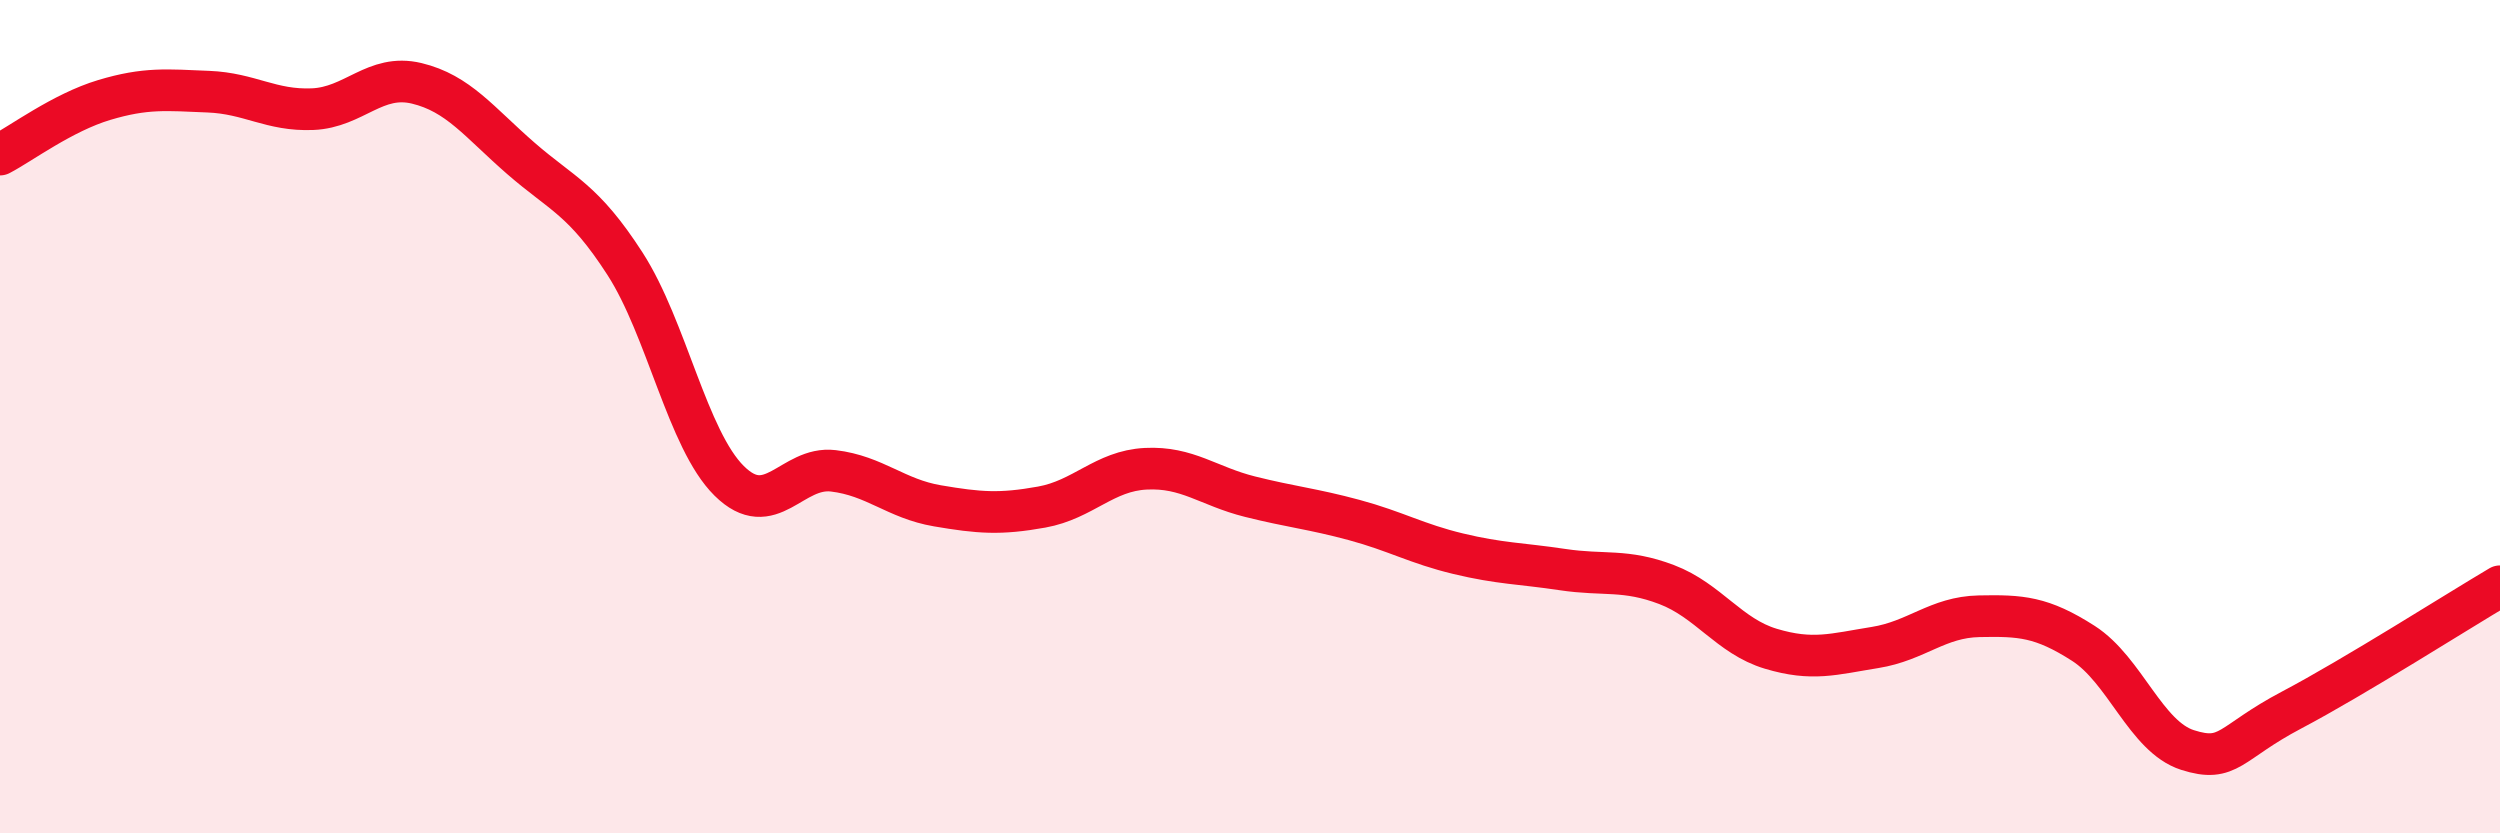
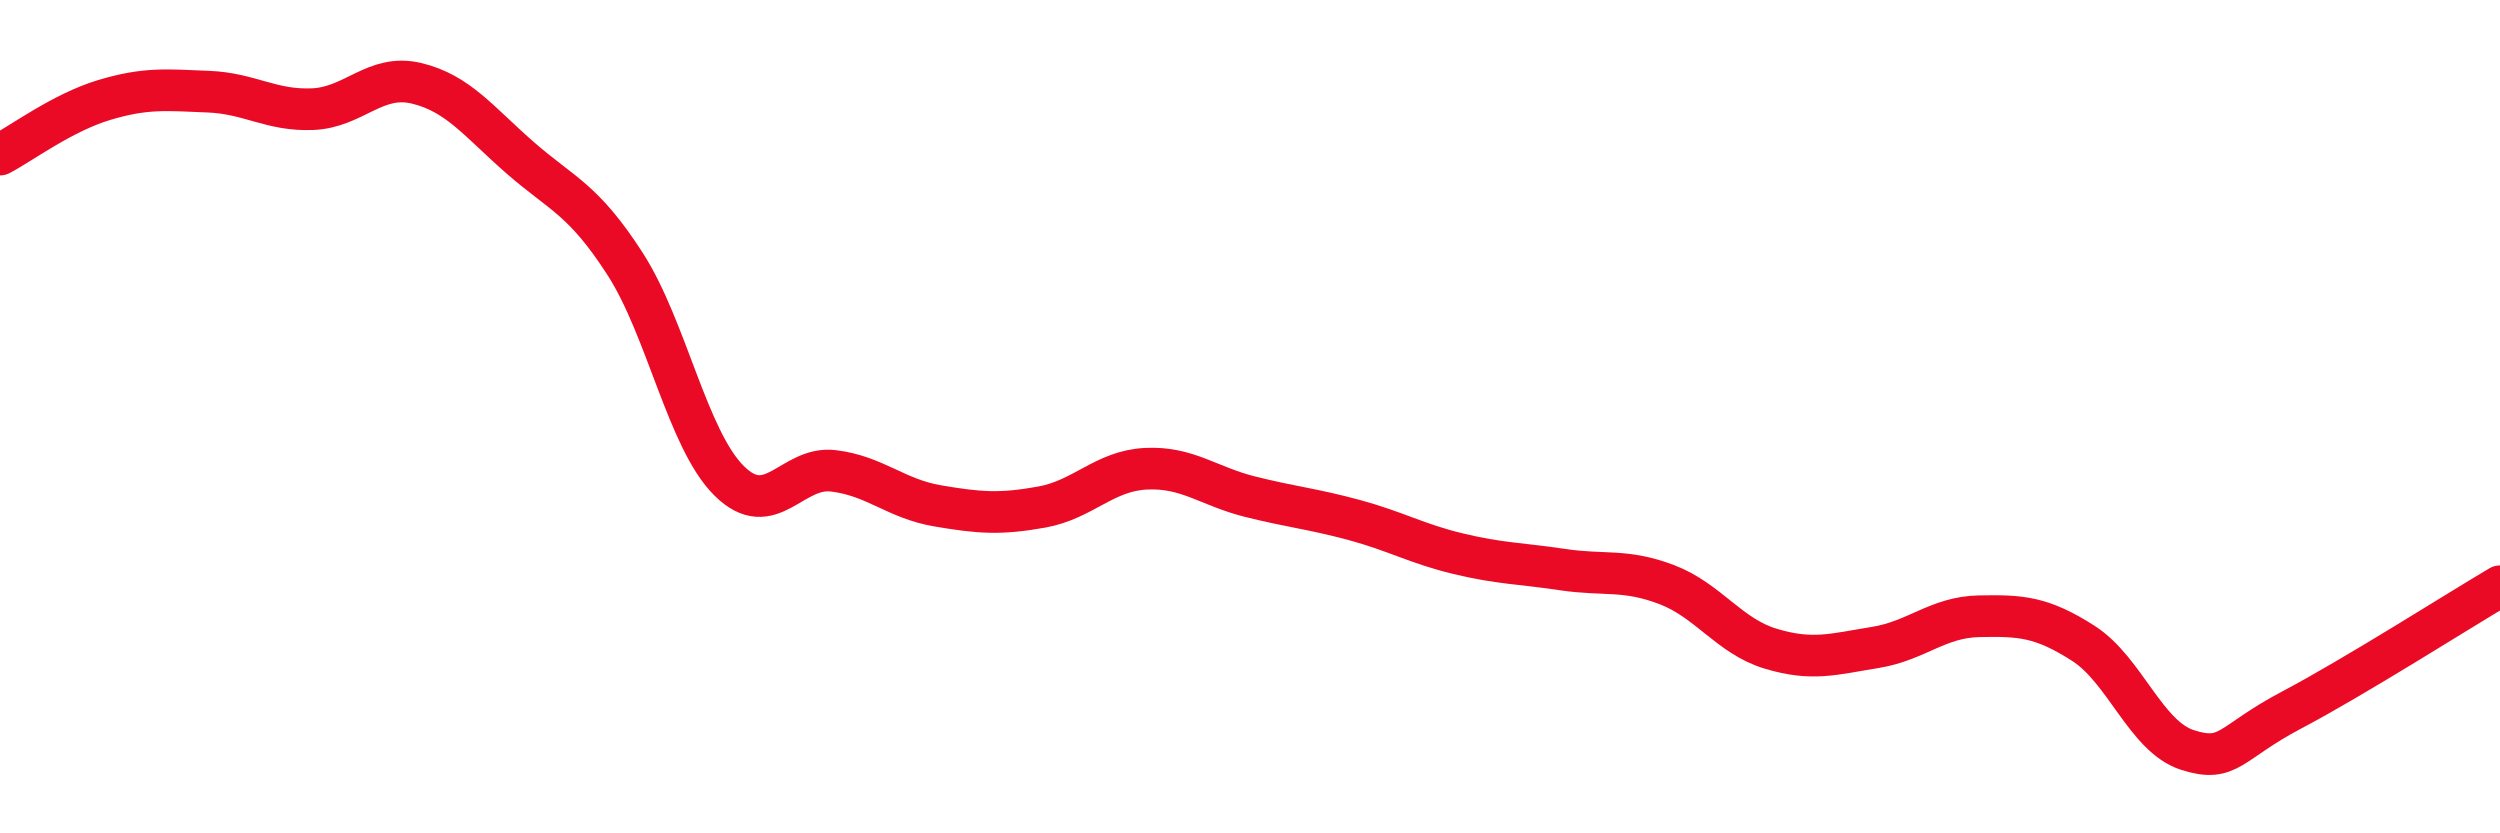
<svg xmlns="http://www.w3.org/2000/svg" width="60" height="20" viewBox="0 0 60 20">
-   <path d="M 0,3.71 C 0.5,3.45 1.5,2.7 2.5,2.4 C 3.5,2.1 4,2.16 5,2.2 C 6,2.24 6.5,2.66 7.5,2.62 C 8.5,2.58 9,1.76 10,2 C 11,2.24 11.5,2.93 12.5,3.8 C 13.5,4.67 14,4.78 15,6.33 C 16,7.88 16.5,10.55 17.5,11.54 C 18.5,12.53 19,11.18 20,11.3 C 21,11.42 21.5,11.97 22.5,12.14 C 23.5,12.31 24,12.35 25,12.17 C 26,11.99 26.5,11.3 27.5,11.25 C 28.5,11.2 29,11.67 30,11.92 C 31,12.17 31.5,12.21 32.5,12.48 C 33.5,12.75 34,13.05 35,13.29 C 36,13.53 36.5,13.52 37.5,13.67 C 38.5,13.82 39,13.65 40,14.03 C 41,14.41 41.5,15.27 42.5,15.57 C 43.5,15.87 44,15.7 45,15.54 C 46,15.38 46.5,14.81 47.5,14.79 C 48.5,14.77 49,14.8 50,15.44 C 51,16.08 51.5,17.68 52.5,18 C 53.5,18.32 53.5,17.83 55,17.04 C 56.5,16.25 59,14.66 60,14.07L60 20L0 20Z" fill="#EB0A25" opacity="0.1" stroke-linecap="round" stroke-linejoin="round" />
  <path d="M 0,3.71 C 0.5,3.45 1.5,2.7 2.5,2.4 C 3.5,2.1 4,2.16 5,2.2 C 6,2.24 6.5,2.66 7.5,2.62 C 8.5,2.58 9,1.76 10,2 C 11,2.24 11.5,2.93 12.5,3.8 C 13.5,4.67 14,4.78 15,6.33 C 16,7.88 16.5,10.55 17.5,11.54 C 18.5,12.53 19,11.18 20,11.3 C 21,11.42 21.5,11.97 22.5,12.14 C 23.5,12.31 24,12.35 25,12.17 C 26,11.99 26.5,11.3 27.5,11.25 C 28.5,11.2 29,11.67 30,11.92 C 31,12.17 31.5,12.21 32.5,12.48 C 33.5,12.75 34,13.05 35,13.29 C 36,13.53 36.5,13.52 37.5,13.67 C 38.5,13.82 39,13.65 40,14.03 C 41,14.41 41.5,15.27 42.5,15.57 C 43.5,15.87 44,15.7 45,15.54 C 46,15.38 46.5,14.81 47.5,14.79 C 48.5,14.77 49,14.8 50,15.44 C 51,16.08 51.5,17.68 52.5,18 C 53.5,18.32 53.5,17.83 55,17.04 C 56.5,16.25 59,14.66 60,14.07" stroke="#EB0A25" stroke-width="1" fill="none" stroke-linecap="round" stroke-linejoin="round" />
</svg>